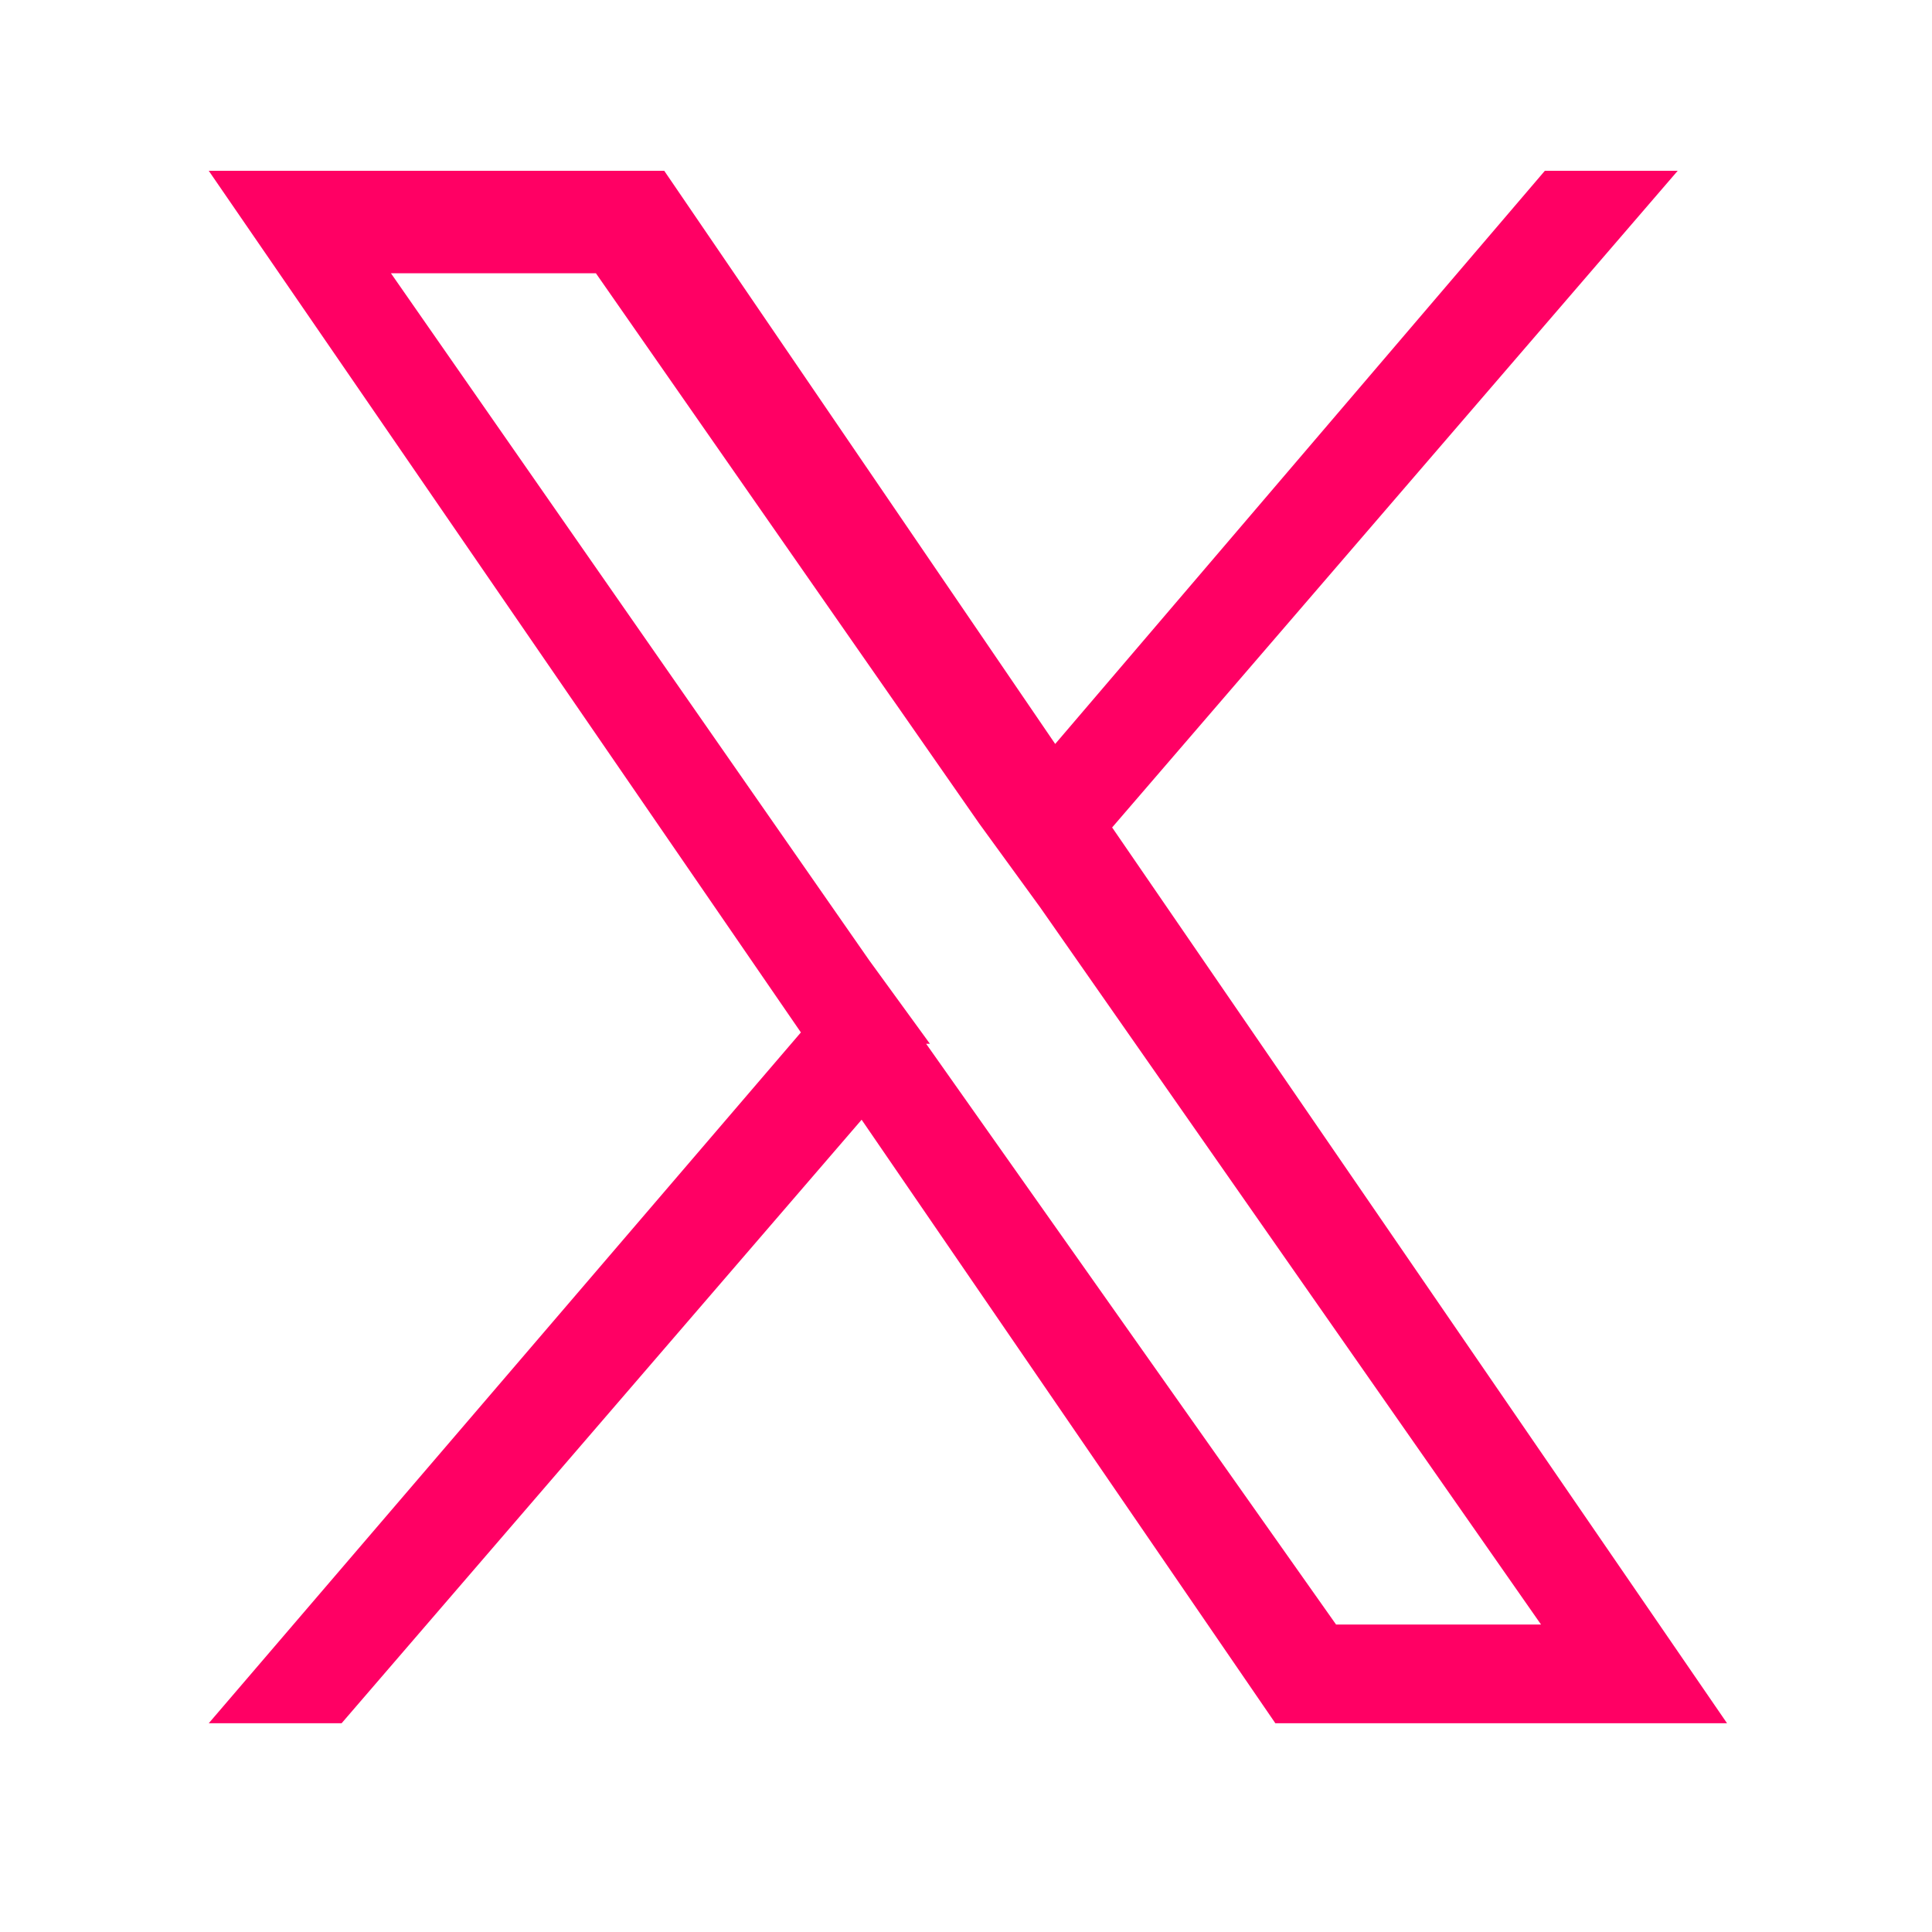
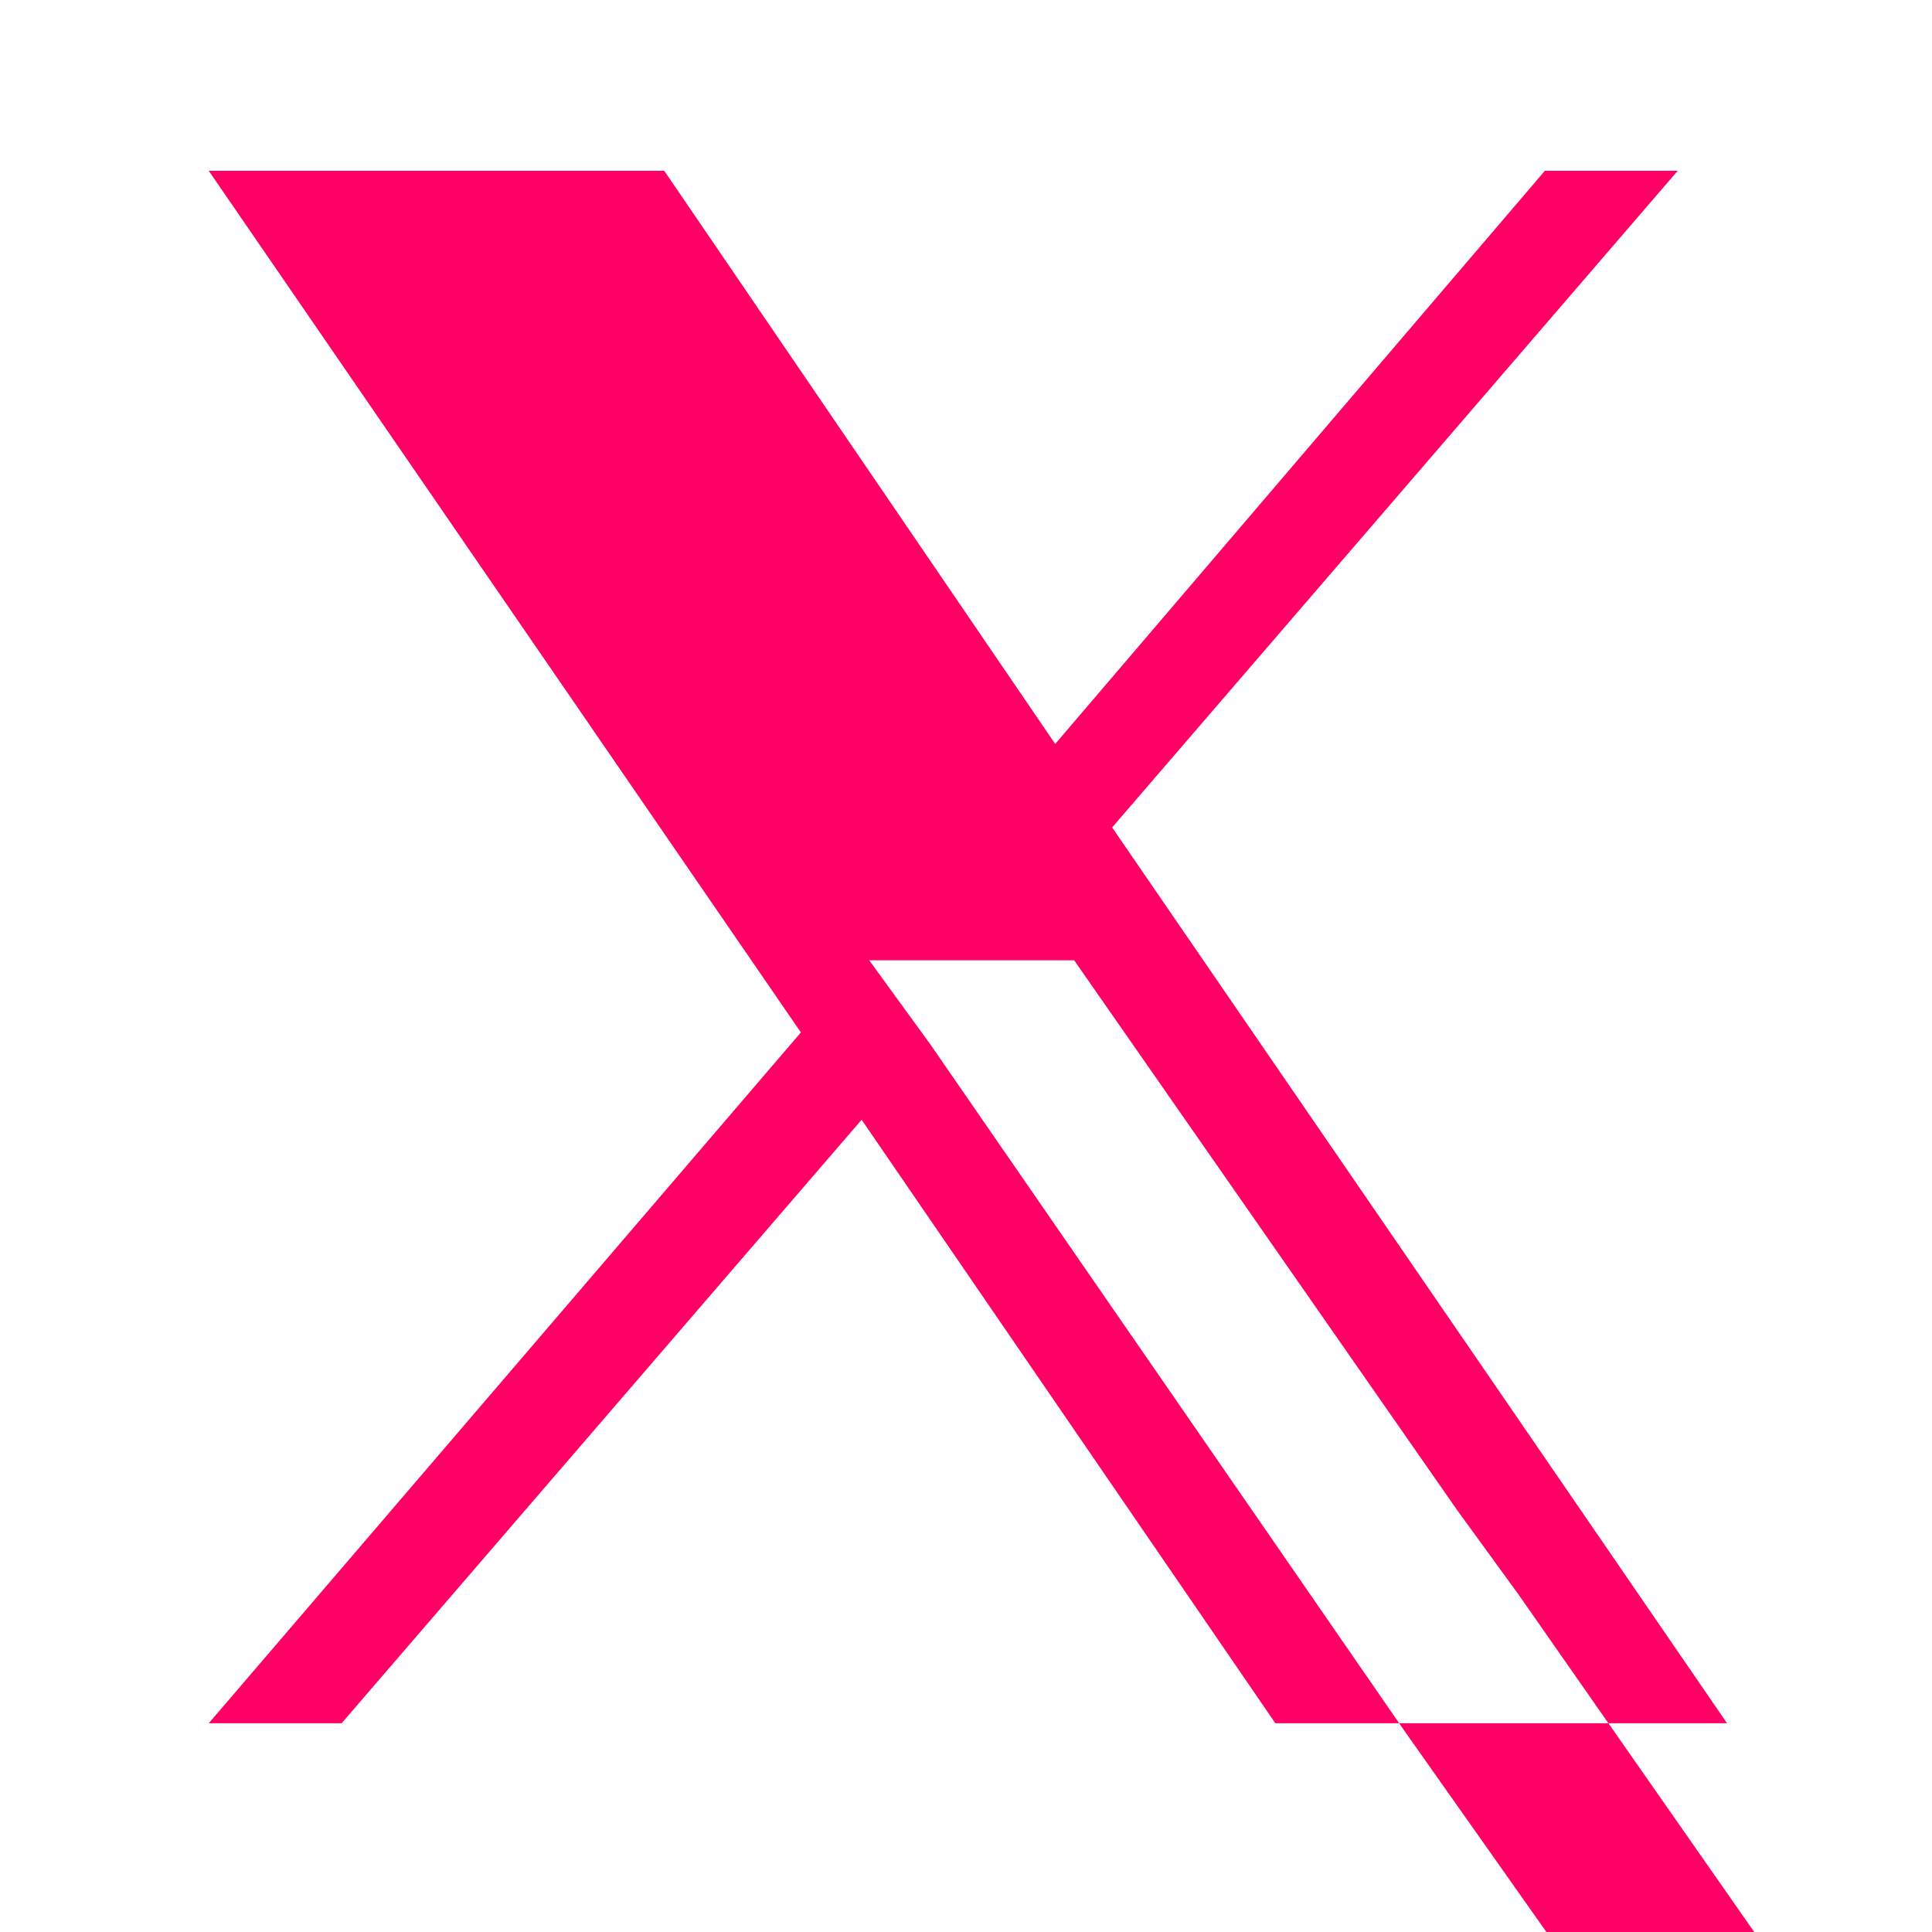
<svg xmlns="http://www.w3.org/2000/svg" id="_レイヤー_1" version="1.1" viewBox="0 0 50.9 50.9">
  <defs>
    <style>
      .st0 {
        fill: #ff0064;
      }
    </style>
  </defs>
-   <path class="st0" d="M29.3,21.8l14.9-17.3h-3.5l-12.9,15.1-10.3-15.1H5.5l15.6,22.7-15.6,18.2h3.5l13.7-15.9,10.9,15.9h11.9l-16.2-23.6h0ZM24.5,27.5l-1.6-2.2L10.3,7.2h5.4l10.1,14.5,1.6,2.2,13.2,18.9h-5.4l-10.8-15.3h0Z" />
+   <path class="st0" d="M29.3,21.8l14.9-17.3h-3.5l-12.9,15.1-10.3-15.1H5.5l15.6,22.7-15.6,18.2h3.5l13.7-15.9,10.9,15.9h11.9l-16.2-23.6h0ZM24.5,27.5l-1.6-2.2h5.4l10.1,14.5,1.6,2.2,13.2,18.9h-5.4l-10.8-15.3h0Z" />
</svg>